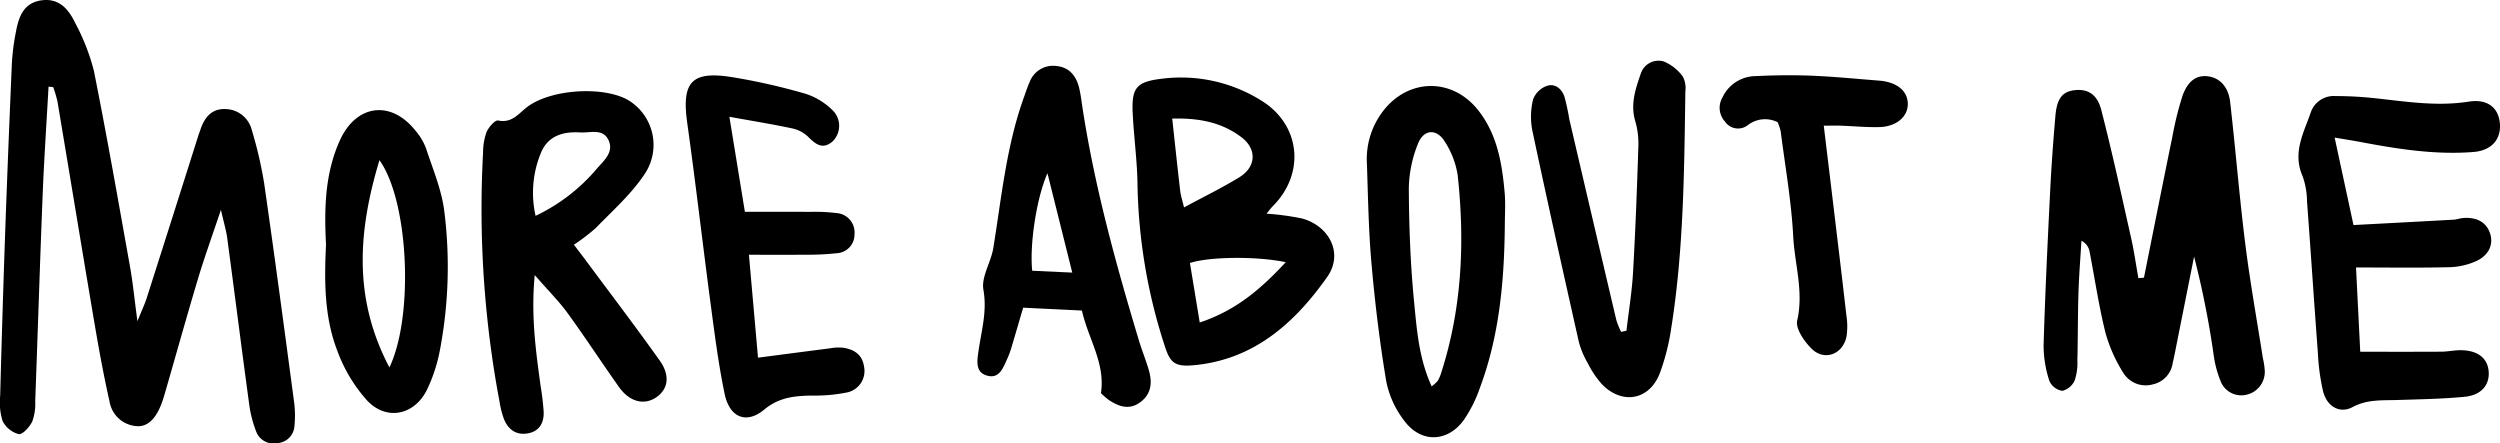
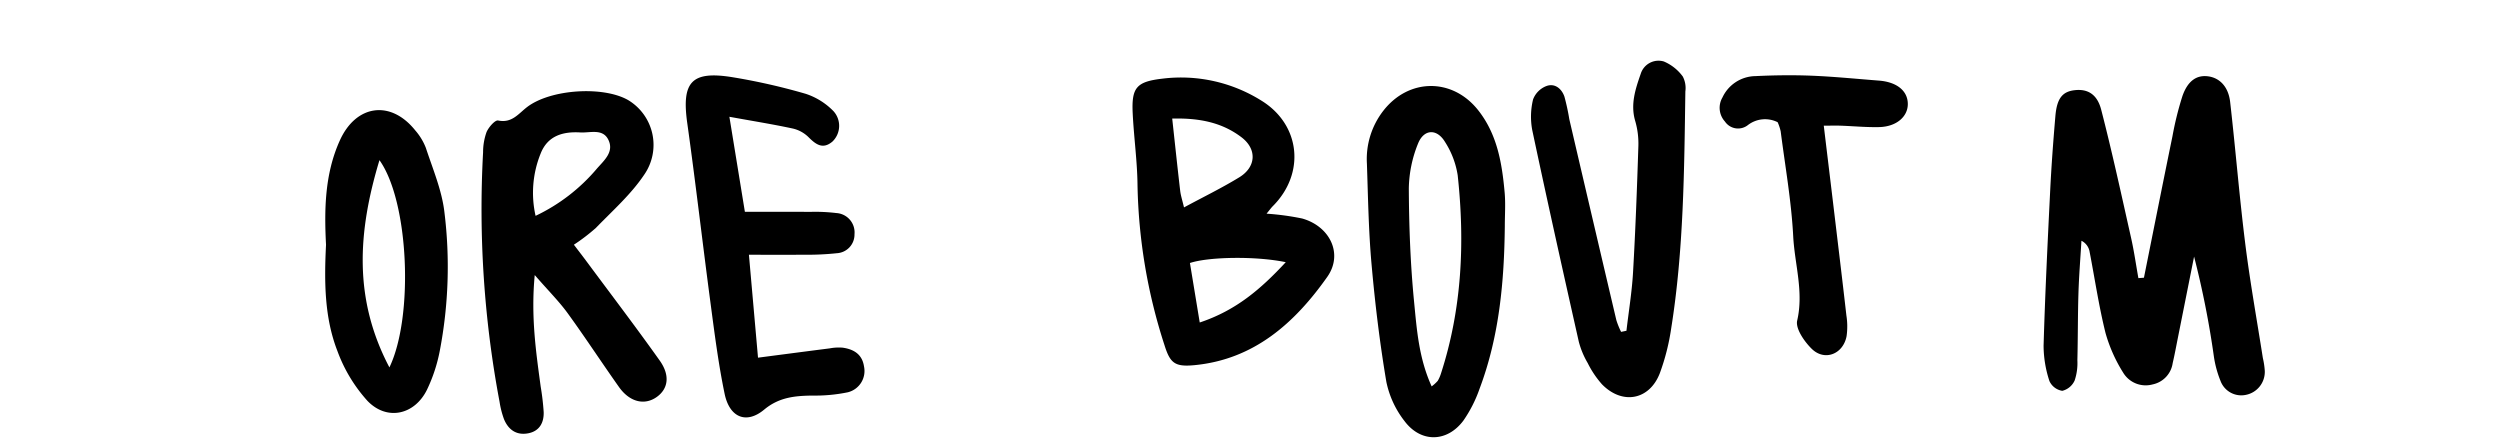
<svg xmlns="http://www.w3.org/2000/svg" width="486" height="86.17" viewBox="0 0 486 86.17">
  <g transform="translate(-47.802 64.106)">
-     <path d="M57.24-47.263c-.387,7-.864,14-1.144,21C55.56-12.879,55.147.507,54.649,13.887a10.171,10.171,0,0,1-.569,3.933c-.512,1.064-1.892,2.6-2.633,2.466A4.9,4.9,0,0,1,48.3,17.719a12.3,12.3,0,0,1-.462-4.943q.4-15.059.913-30.114.616-17.317,1.369-34.628a43.577,43.577,0,0,1,.783-5.967c.538-2.912,1.477-5.62,4.971-6.109,3.457-.481,5.3,1.786,6.557,4.429A40.967,40.967,0,0,1,66.062-50.3c2.525,12.628,4.743,25.317,7.01,38,.554,3.11.861,6.264,1.446,10.639.9-2.237,1.442-3.362,1.817-4.542q5.04-15.781,10.033-31.579c.1-.319.234-.628.337-.946.779-2.426,2.157-4.306,4.941-4.176a5.374,5.374,0,0,1,5.125,4.15,79.7,79.7,0,0,1,2.378,10.247c2.029,14.079,3.907,28.182,5.788,42.282a20.466,20.466,0,0,1,.1,5,3.533,3.533,0,0,1-3.3,3.258,3.6,3.6,0,0,1-4.11-2.187,22.917,22.917,0,0,1-1.376-5.316c-1.468-10.78-2.831-21.573-4.275-32.353-.2-1.468-.637-2.9-1.225-5.493-1.706,5.094-3.164,9.1-4.391,13.18-2.166,7.211-4.19,14.466-6.276,21.7-.234.8-.455,1.612-.734,2.4-1.166,3.31-2.848,4.986-5.049,4.766a5.726,5.726,0,0,1-5.2-4.771c-1.18-5.212-2.128-10.483-3.022-15.754-2.4-14.18-4.721-28.375-7.1-42.56a22.869,22.869,0,0,0-.84-2.815Z" transform="translate(0 0)" />
    <path d="M235.686-18.645c1.84-9.157,3.66-18.321,5.538-27.471a62.7,62.7,0,0,1,1.925-7.784c1.043-3.044,2.817-4.214,5.082-3.881,2.2.323,3.874,2.02,4.212,4.967,1.05,9.15,1.784,18.336,2.926,27.474.932,7.463,2.272,14.877,3.433,22.311a15.15,15.15,0,0,1,.373,2.468,4.56,4.56,0,0,1-3.714,4.7,4.3,4.3,0,0,1-4.882-2.7,20.489,20.489,0,0,1-1.307-4.827,176.447,176.447,0,0,0-3.839-19.362q-1.575,7.9-3.152,15.8c-.328,1.64-.628,3.289-1.01,4.917a4.943,4.943,0,0,1-3.9,4.134,5.11,5.11,0,0,1-5.71-2.265,29.548,29.548,0,0,1-3.442-7.72c-1.291-5.188-2.072-10.5-3.089-15.761a2.942,2.942,0,0,0-1.595-2.183c-.2,3.384-.474,6.767-.58,10.155-.135,4.351-.1,8.709-.21,13.062a10.685,10.685,0,0,1-.526,3.936,3.574,3.574,0,0,1-2.409,2.022,3.311,3.311,0,0,1-2.5-1.906,22.193,22.193,0,0,1-1.135-6.878c.295-10.033.783-20.06,1.281-30.086.238-4.849.6-9.693,1.012-14.532.295-3.468,1.373-4.783,3.789-5.047,2.435-.267,4.323.731,5.118,3.8,2.133,8.253,3.94,16.592,5.809,24.914.583,2.584.953,5.214,1.42,7.826Z" transform="translate(228.899 8.524)" />
    <path d="M97.821-20.848c-.767,8.1.243,14.881,1.154,21.667A48.111,48.111,0,0,1,99.56,5.8c.059,2.027-.8,3.66-2.935,4.1-2.3.472-3.914-.635-4.776-2.725a17.4,17.4,0,0,1-.868-3.4,202.041,202.041,0,0,1-3.2-48.494,11.6,11.6,0,0,1,.677-3.936c.411-.941,1.649-2.364,2.246-2.239,2.661.552,3.917-1.288,5.594-2.584,4.542-3.509,14.825-4.181,19.7-1.373a10.157,10.157,0,0,1,3.1,14.5c-2.565,3.827-6.144,6.991-9.388,10.337a36.728,36.728,0,0,1-4.278,3.268c.849,1.116,1.626,2.116,2.378,3.131,4.785,6.451,9.655,12.84,14.306,19.386,2.067,2.907,1.647,5.509-.592,7.095-2.364,1.673-5.255.974-7.326-1.951-3.383-4.78-6.59-9.686-10.03-14.423C102.507-15.773,100.495-17.776,97.821-20.848Zm.165-11.512a35.48,35.48,0,0,0,11.939-9.2c1.385-1.583,3.386-3.247,2.19-5.62-1.1-2.192-3.535-1.281-5.429-1.392-3.386-.2-6.366.628-7.732,4.141A20.317,20.317,0,0,0,97.986-32.36Z" transform="translate(53.933 10.213)" />
    <path d="M167.166-31.256a50.945,50.945,0,0,1,6.918.939c5.38,1.512,8.046,6.866,4.879,11.359-6.3,8.926-14.2,16.042-25.817,17.153-3.832.368-4.728-.4-5.835-3.933a106.713,106.713,0,0,1-5.229-31.025c-.045-4.672-.71-9.332-.937-14.006-.245-5.023.743-6.158,5.835-6.741a29.454,29.454,0,0,1,19.22,4.3c7.607,4.707,8.506,14.155,2.208,20.468C168.067-32.4,167.784-32,167.166-31.256Zm-16.047-1.215c3.848-2.076,7.395-3.8,10.745-5.852,3.266-1.994,3.49-5.443.451-7.77-3.8-2.9-8.223-3.78-13.487-3.65.564,5.16,1.029,9.6,1.55,14.039C150.487-34.772,150.794-33.864,151.119-32.471ZM170.9-21.823c-5.682-1.194-14.9-1.076-18.628.158L154.177-10.1C161.246-12.458,166.022-16.571,170.9-21.823Z" transform="translate(126.853 8.687)" />
-     <path d="M244.21-48.115c1.274,5.913,2.423,11.245,3.662,17,6.526-.347,12.989-.684,19.447-1.045.665-.038,1.314-.29,1.977-.33,2.671-.168,4.452.906,5.141,3.037.663,2.039-.186,4.16-2.638,5.314a13.511,13.511,0,0,1-5.278,1.217c-5.818.146-11.642.054-18.156.054.285,5.722.543,10.8.821,16.384,5.535,0,10.66.019,15.783-.014,1.168-.007,2.331-.262,3.5-.285,3.471-.068,5.549,1.515,5.693,4.261.134,2.56-1.486,4.485-4.7,4.794-4.318.418-8.671.481-13.013.623-2.98.1-5.885-.165-8.763,1.38-2.477,1.331-4.948-.092-5.719-3.037A41.881,41.881,0,0,1,240.954-6.2c-.741-9.839-1.38-19.685-2.116-29.524a15.044,15.044,0,0,0-.866-4.92c-2.006-4.533.241-8.419,1.612-12.416a4.7,4.7,0,0,1,4.728-3.131,71.841,71.841,0,0,1,7.992.448c5.977.654,11.9,1.593,17.972.635,3.659-.576,5.809,1.187,6.057,4.268.248,3.053-1.6,5.243-5.16,5.524-7.4.58-14.678-.571-21.924-1.942C247.676-47.556,246.1-47.8,244.21-48.115Z" transform="translate(257.448 10.759)" />
    <path d="M187.24-29.78c-.116,10.755-1.064,21.4-4.894,31.572a25.509,25.509,0,0,1-3.155,6.227c-3.157,4.24-8.249,4.358-11.439.113A18.466,18.466,0,0,1,164.214.509c-1.279-7.572-2.2-15.221-2.881-22.875-.578-6.484-.68-13.017-.9-19.529A15.307,15.307,0,0,1,163.617-52.2c4.931-6.352,13.425-6.458,18.446-.109,3.711,4.7,4.634,10.3,5.146,16.009C187.4-34.147,187.24-31.955,187.24-29.78ZM173.017,1.377A7.861,7.861,0,0,0,174.2.3a6.726,6.726,0,0,0,.609-1.371c4.1-12.609,4.688-25.541,3.27-38.6a16.69,16.69,0,0,0-2.468-6.479c-1.586-2.638-4.129-2.518-5.259.368a24.124,24.124,0,0,0-1.774,8.706c.04,7.331.307,14.688,1.022,21.981C170.131-9.686,170.509-4.146,173.017,1.377Z" transform="translate(153.098 9.632)" />
    <path d="M112.786-49.854c1.081,6.618,2.008,12.3,3.013,18.477,4.476,0,8.614-.019,12.753.009a33.932,33.932,0,0,1,5,.227,3.774,3.774,0,0,1,3.556,4.115,3.63,3.63,0,0,1-3.433,3.695,53.751,53.751,0,0,1-6.5.29c-3.294.04-6.588.009-10.592.009.623,7.041,1.184,13.418,1.767,20.008,5.08-.661,9.513-1.246,13.949-1.81a9.465,9.465,0,0,1,2.48-.139c2.142.3,3.815,1.253,4.176,3.643a4.262,4.262,0,0,1-3.14,5.033,31.405,31.405,0,0,1-6.946.639c-3.381.052-6.432.328-9.322,2.732-3.468,2.886-6.727,1.538-7.687-3.07-1.189-5.717-1.93-11.533-2.7-17.328-1.567-11.76-2.916-23.548-4.563-35.293-1.125-8.029.814-10.243,8.876-8.916a121.322,121.322,0,0,1,14.173,3.221,13.345,13.345,0,0,1,5.382,3.372,4.24,4.24,0,0,1-.21,5.906c-1.9,1.607-3.266.529-4.707-.915a6.376,6.376,0,0,0-3.011-1.623C121.353-48.38,117.566-48.986,112.786-49.854Z" transform="translate(76.809 8.45)" />
    <path d="M192.5-6.6c.439-3.778,1.064-7.543,1.281-11.33.47-8.183.774-16.377,1.038-24.569a15.727,15.727,0,0,0-.618-4.894c-.958-3.258.066-6.26,1.083-9.183a3.624,3.624,0,0,1,4.476-2.376,8.792,8.792,0,0,1,3.693,2.926,4.846,4.846,0,0,1,.5,2.9c-.222,15.391-.321,30.794-2.751,46.045a43.359,43.359,0,0,1-2.213,8.732c-2.022,5.236-7.291,6.2-11.241,2.159A18.639,18.639,0,0,1,184.97-.323a16.392,16.392,0,0,1-1.734-4.157c-3.081-13.7-6.137-27.4-9.049-41.133a14.135,14.135,0,0,1,.163-5.965,4.484,4.484,0,0,1,2.6-2.6c1.623-.588,2.952.5,3.494,2.065a42.912,42.912,0,0,1,.949,4.389q4.551,19.533,9.143,39.054a15.89,15.89,0,0,0,.923,2.284Z" transform="translate(171.483 6.795)" />
-     <path d="M152.346,4.955c.887-5.863-2.482-10.552-3.695-16.061l-11.427-.557c-.786,2.676-1.475,5.059-2.187,7.432a17.13,17.13,0,0,1-.842,2.362c-.84,1.793-1.553,4.212-4.143,3.365-2.18-.713-1.767-2.956-1.5-4.79.564-3.919,1.692-7.661.944-11.849-.446-2.5,1.472-5.347,1.923-8.1,1.614-9.9,2.543-19.926,6-29.446.342-.941.637-1.909,1.057-2.815a4.866,4.866,0,0,1,5.191-3.145c2.5.245,3.827,1.869,4.422,4.169a28.991,28.991,0,0,1,.521,2.961c2.343,15.759,6.552,31.072,11.137,46.291.58,1.921,1.35,3.785,1.909,5.71.7,2.418.514,4.676-1.741,6.288-2.128,1.52-4.129.774-6.043-.493A15.452,15.452,0,0,1,152.346,4.955ZM146.77-18.484,141.948-37.8c-2.126,4.806-3.492,13.86-2.964,18.956Z" transform="translate(109.48 7.37)" />
    <path d="M74.756-28.853c-.337-6.68-.3-13.676,2.687-20.287,3.159-6.991,9.9-7.914,14.664-1.949a11.493,11.493,0,0,1,2.06,3.4c1.347,4.11,3.1,8.211,3.6,12.446A86.685,86.685,0,0,1,96.883-8.3,30.979,30.979,0,0,1,94.4-.712C92,4.217,86.61,5.433,82.816,1.49a29.6,29.6,0,0,1-5.849-9.707C74.451-14.694,74.395-21.612,74.756-28.853ZM85.145-45.306C80.89-31.234,80.1-18.273,87.079-5.02,91.827-14.876,90.885-37.274,85.145-45.306Z" transform="translate(36.424 12.336)" />
    <path d="M200.759-48.778a5.455,5.455,0,0,0-5.785.559,3.081,3.081,0,0,1-4.464-.694,3.963,3.963,0,0,1-.484-4.669,7.176,7.176,0,0,1,6.4-4.157c3.667-.179,7.35-.227,11.016-.078,4.337.177,8.664.616,12.994.949,3.485.269,5.6,1.973,5.627,4.514.028,2.5-2.223,4.445-5.561,4.525-2.5.057-5.007-.186-7.51-.276-.956-.033-1.911,0-3.266,0,.6,5.009,1.18,9.768,1.751,14.53.892,7.465,1.8,14.928,2.65,22.4a13.52,13.52,0,0,1,.033,3.985c-.663,3.506-4.275,4.927-6.783,2.459-1.435-1.411-3.181-3.926-2.82-5.491,1.3-5.62-.493-10.953-.774-16.382-.356-6.821-1.562-13.6-2.433-20.391A9.246,9.246,0,0,0,200.759-48.778Z" transform="translate(192.618 8.43)" />
  </g>
</svg>